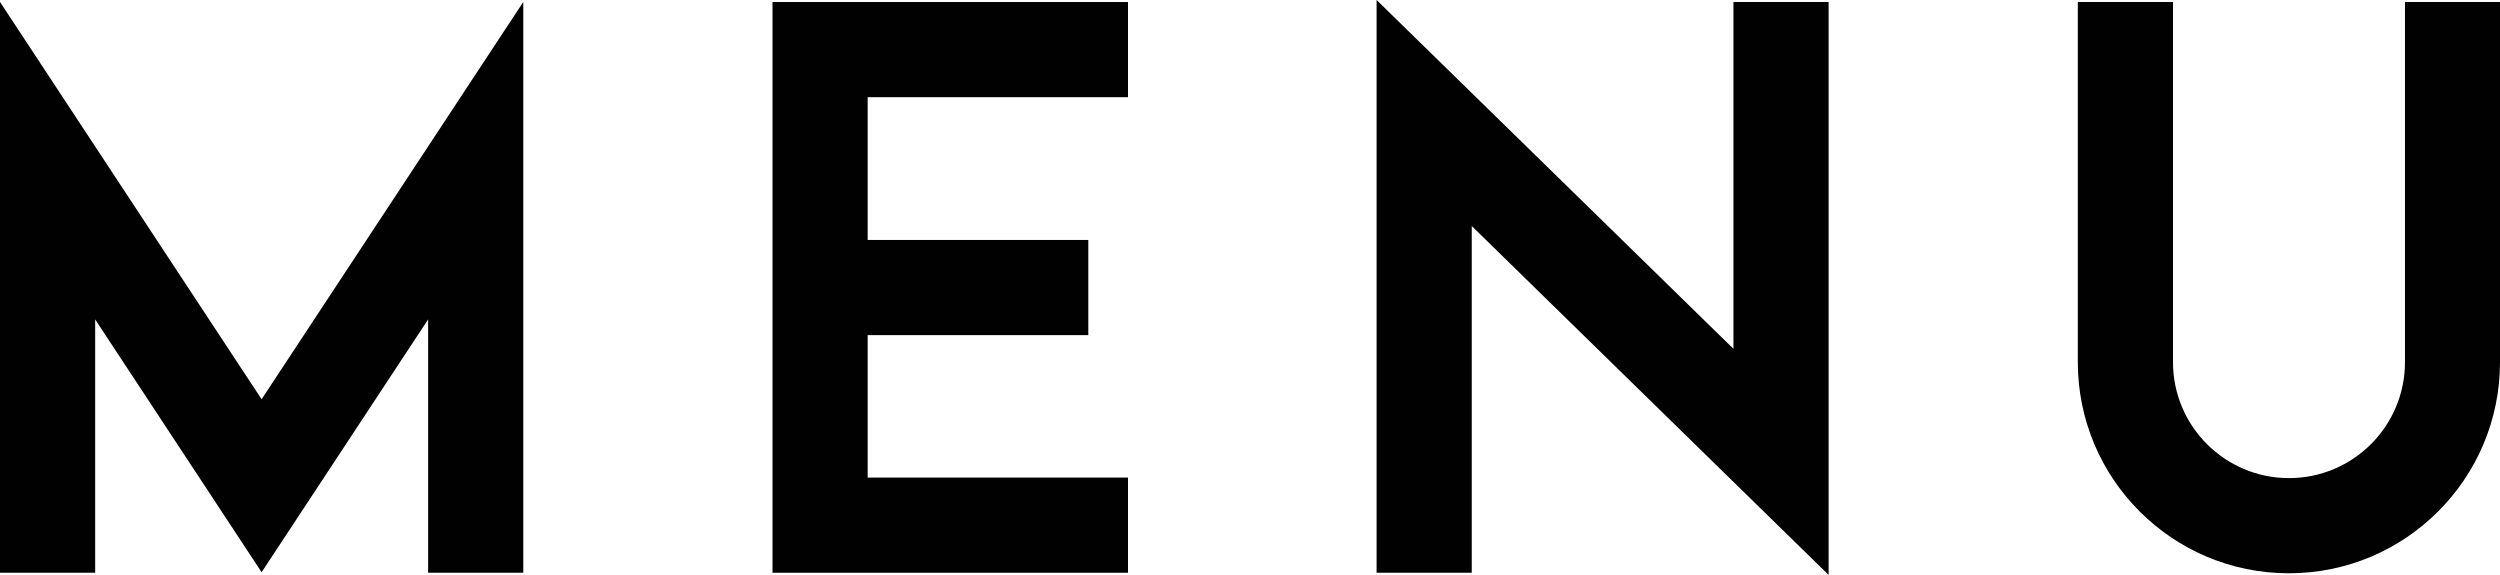
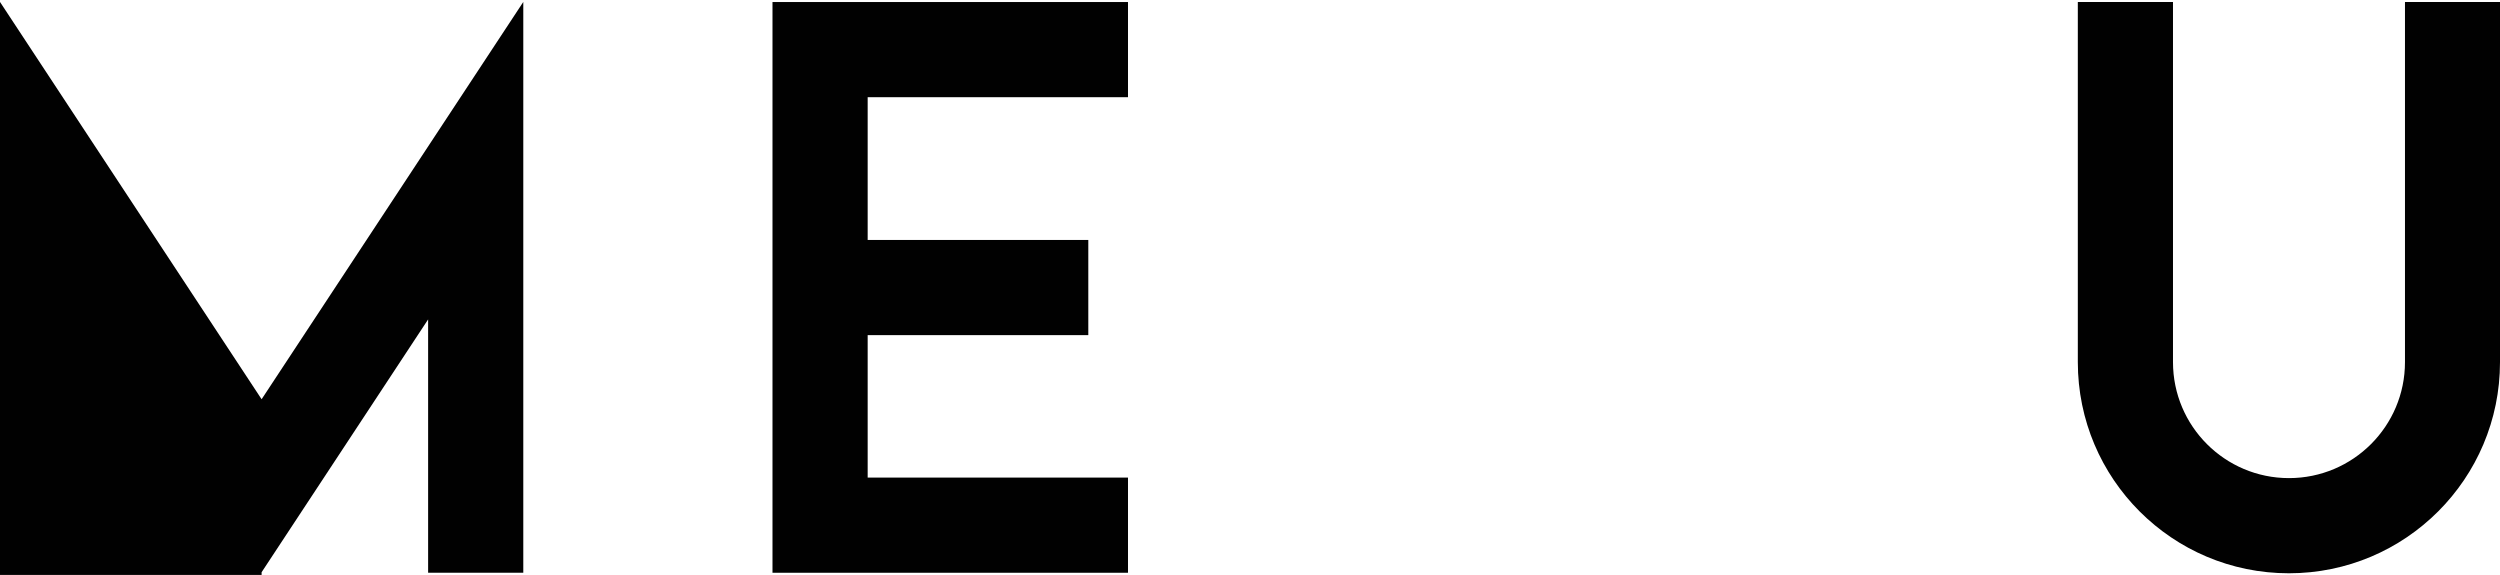
<svg xmlns="http://www.w3.org/2000/svg" id="Layer_2" data-name="Layer 2" viewBox="0 0 332.56 76.48">
  <defs>
    <style>      .cls-1 {        fill: #010101;      }    </style>
  </defs>
  <g id="Layer_1-2" data-name="Layer 1">
    <g>
-       <path class="cls-1" d="M69.61,.26V76.19h-12.66V42.49l-22.15,33.63L12.66,42.49v33.7H0V.26L34.8,53.11,69.61,.26Z" />
+       <path class="cls-1" d="M69.61,.26V76.19h-12.66V42.49l-22.15,33.63v33.7H0V.26L34.8,53.11,69.61,.26Z" />
      <path class="cls-1" d="M115.42,12.93V31.92h29.35v12.66h-29.35v18.95h34.63v12.66h-47.29V.27h47.29V12.93h-34.63Z" />
-       <path class="cls-1" d="M243.25,.27V76.48l-47.47-46.41v46.12h-12.66V0l47.47,46.4V.27h12.66Z" />
      <path class="cls-1" d="M332.56,.27V48.17c0,15.51-12.57,28.09-28.08,28.09s-28.08-12.57-28.08-28.09V.27h12.66V48.17c0,8.52,6.91,15.43,15.43,15.43s15.43-6.91,15.43-15.43V.27h12.66Z" />
    </g>
  </g>
</svg>